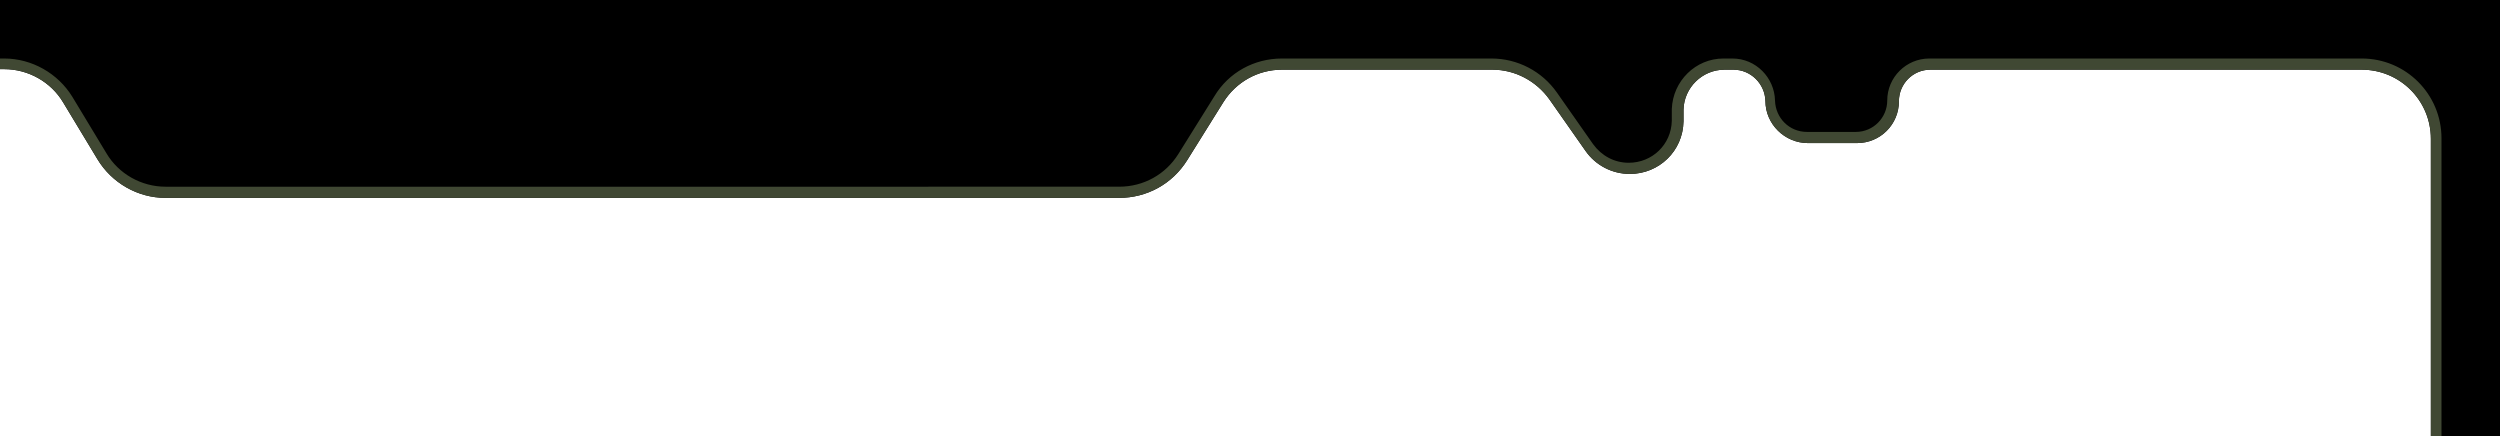
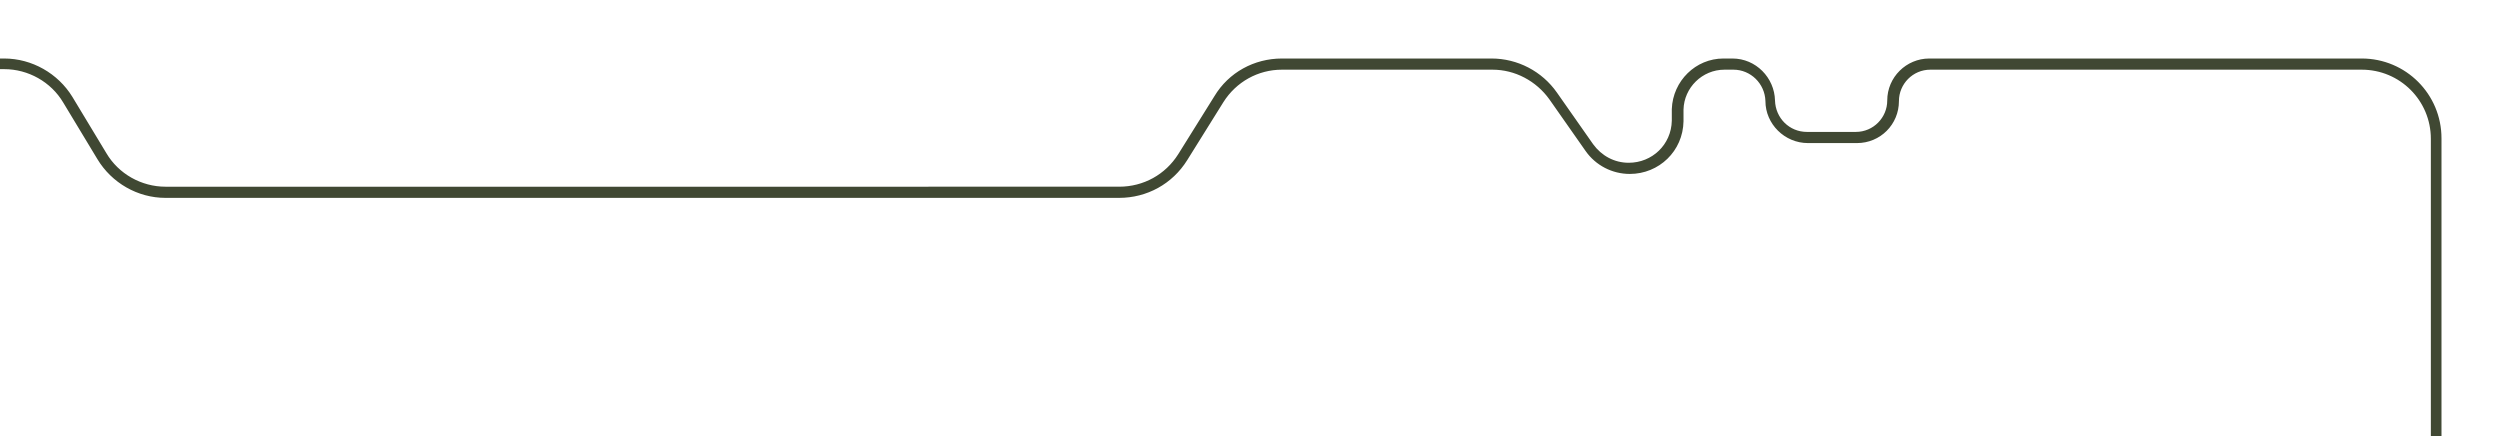
<svg xmlns="http://www.w3.org/2000/svg" xml:space="preserve" id="Layer_1" x="0" y="0" style="enable-background:new 0 0 470 82" version="1.1" viewBox="0 0 470 82">
  <style>.st1{fill:none}</style>
-   <path d="M0 0v13h.8c4.5 0 8.8 2.4 11.1 6.3l6.4 10.6c2.7 4.5 7.6 7.3 12.8 7.3h179.3c5.2 0 10-2.6 12.8-7.1l6.8-10.9c2.4-3.8 6.5-6.1 11-6.1h39.6c4.2 0 8.2 2.1 10.7 5.6l6.8 9.7c1.9 2.7 5 4.3 8.3 4.3 5.5 0 10-4.3 10.1-9.9v-2.2c.1-4.1 3.5-7.5 7.7-7.5h1.7c3.2 0 5.9 2.6 6 5.9 0 4.3 3.6 7.9 8 7.9h9.2c4.4 0 7.9-3.5 7.9-7.9 0-3.2 2.6-5.9 5.9-5.9H444c7.2 0 13 5.8 13 13v56h13V0H0z" />
  <path d="M444 11h-81.3c-4.3 0-7.9 3.5-7.9 7.9 0 3.2-2.6 5.9-5.9 5.9h-9.2c-3.3 0-5.9-2.6-6-5.9-.1-4.3-3.6-7.9-8-7.9H324c-5.2 0-9.5 4.2-9.7 9.5v2.2c-.1 4.5-3.7 7.9-8.1 7.9-2.7 0-5.1-1.3-6.7-3.5l-6.8-9.7c-2.8-4-7.4-6.4-12.3-6.4H241c-5.2 0-10 2.6-12.7 7.1L221.5 29c-2.4 3.8-6.5 6.1-11.1 6.1H31.1c-4.5 0-8.8-2.4-11.1-6.3l-6.4-10.6C10.9 13.8 6 11 .8 11H0v2h.8c4.5 0 8.8 2.4 11.1 6.3l6.4 10.6c2.7 4.5 7.6 7.3 12.8 7.3h179.3c5.2 0 10-2.6 12.8-7.1l6.8-10.9c2.4-3.8 6.5-6.1 11-6.1h39.6c4.2 0 8.2 2.1 10.7 5.6l6.8 9.7c1.9 2.7 5 4.3 8.3 4.3 5.5 0 10-4.3 10.1-9.9v-2.2c.1-4.1 3.5-7.5 7.7-7.5h1.7c3.2 0 5.9 2.6 6 5.9 0 4.3 3.6 7.9 8 7.9h9.2c4.4 0 7.9-3.5 7.9-7.9 0-3.2 2.6-5.9 5.9-5.9H444c7.2 0 13 5.8 13 13v56h2V26c0-8.3-6.7-15-15-15z" style="fill:#404833" />
</svg>